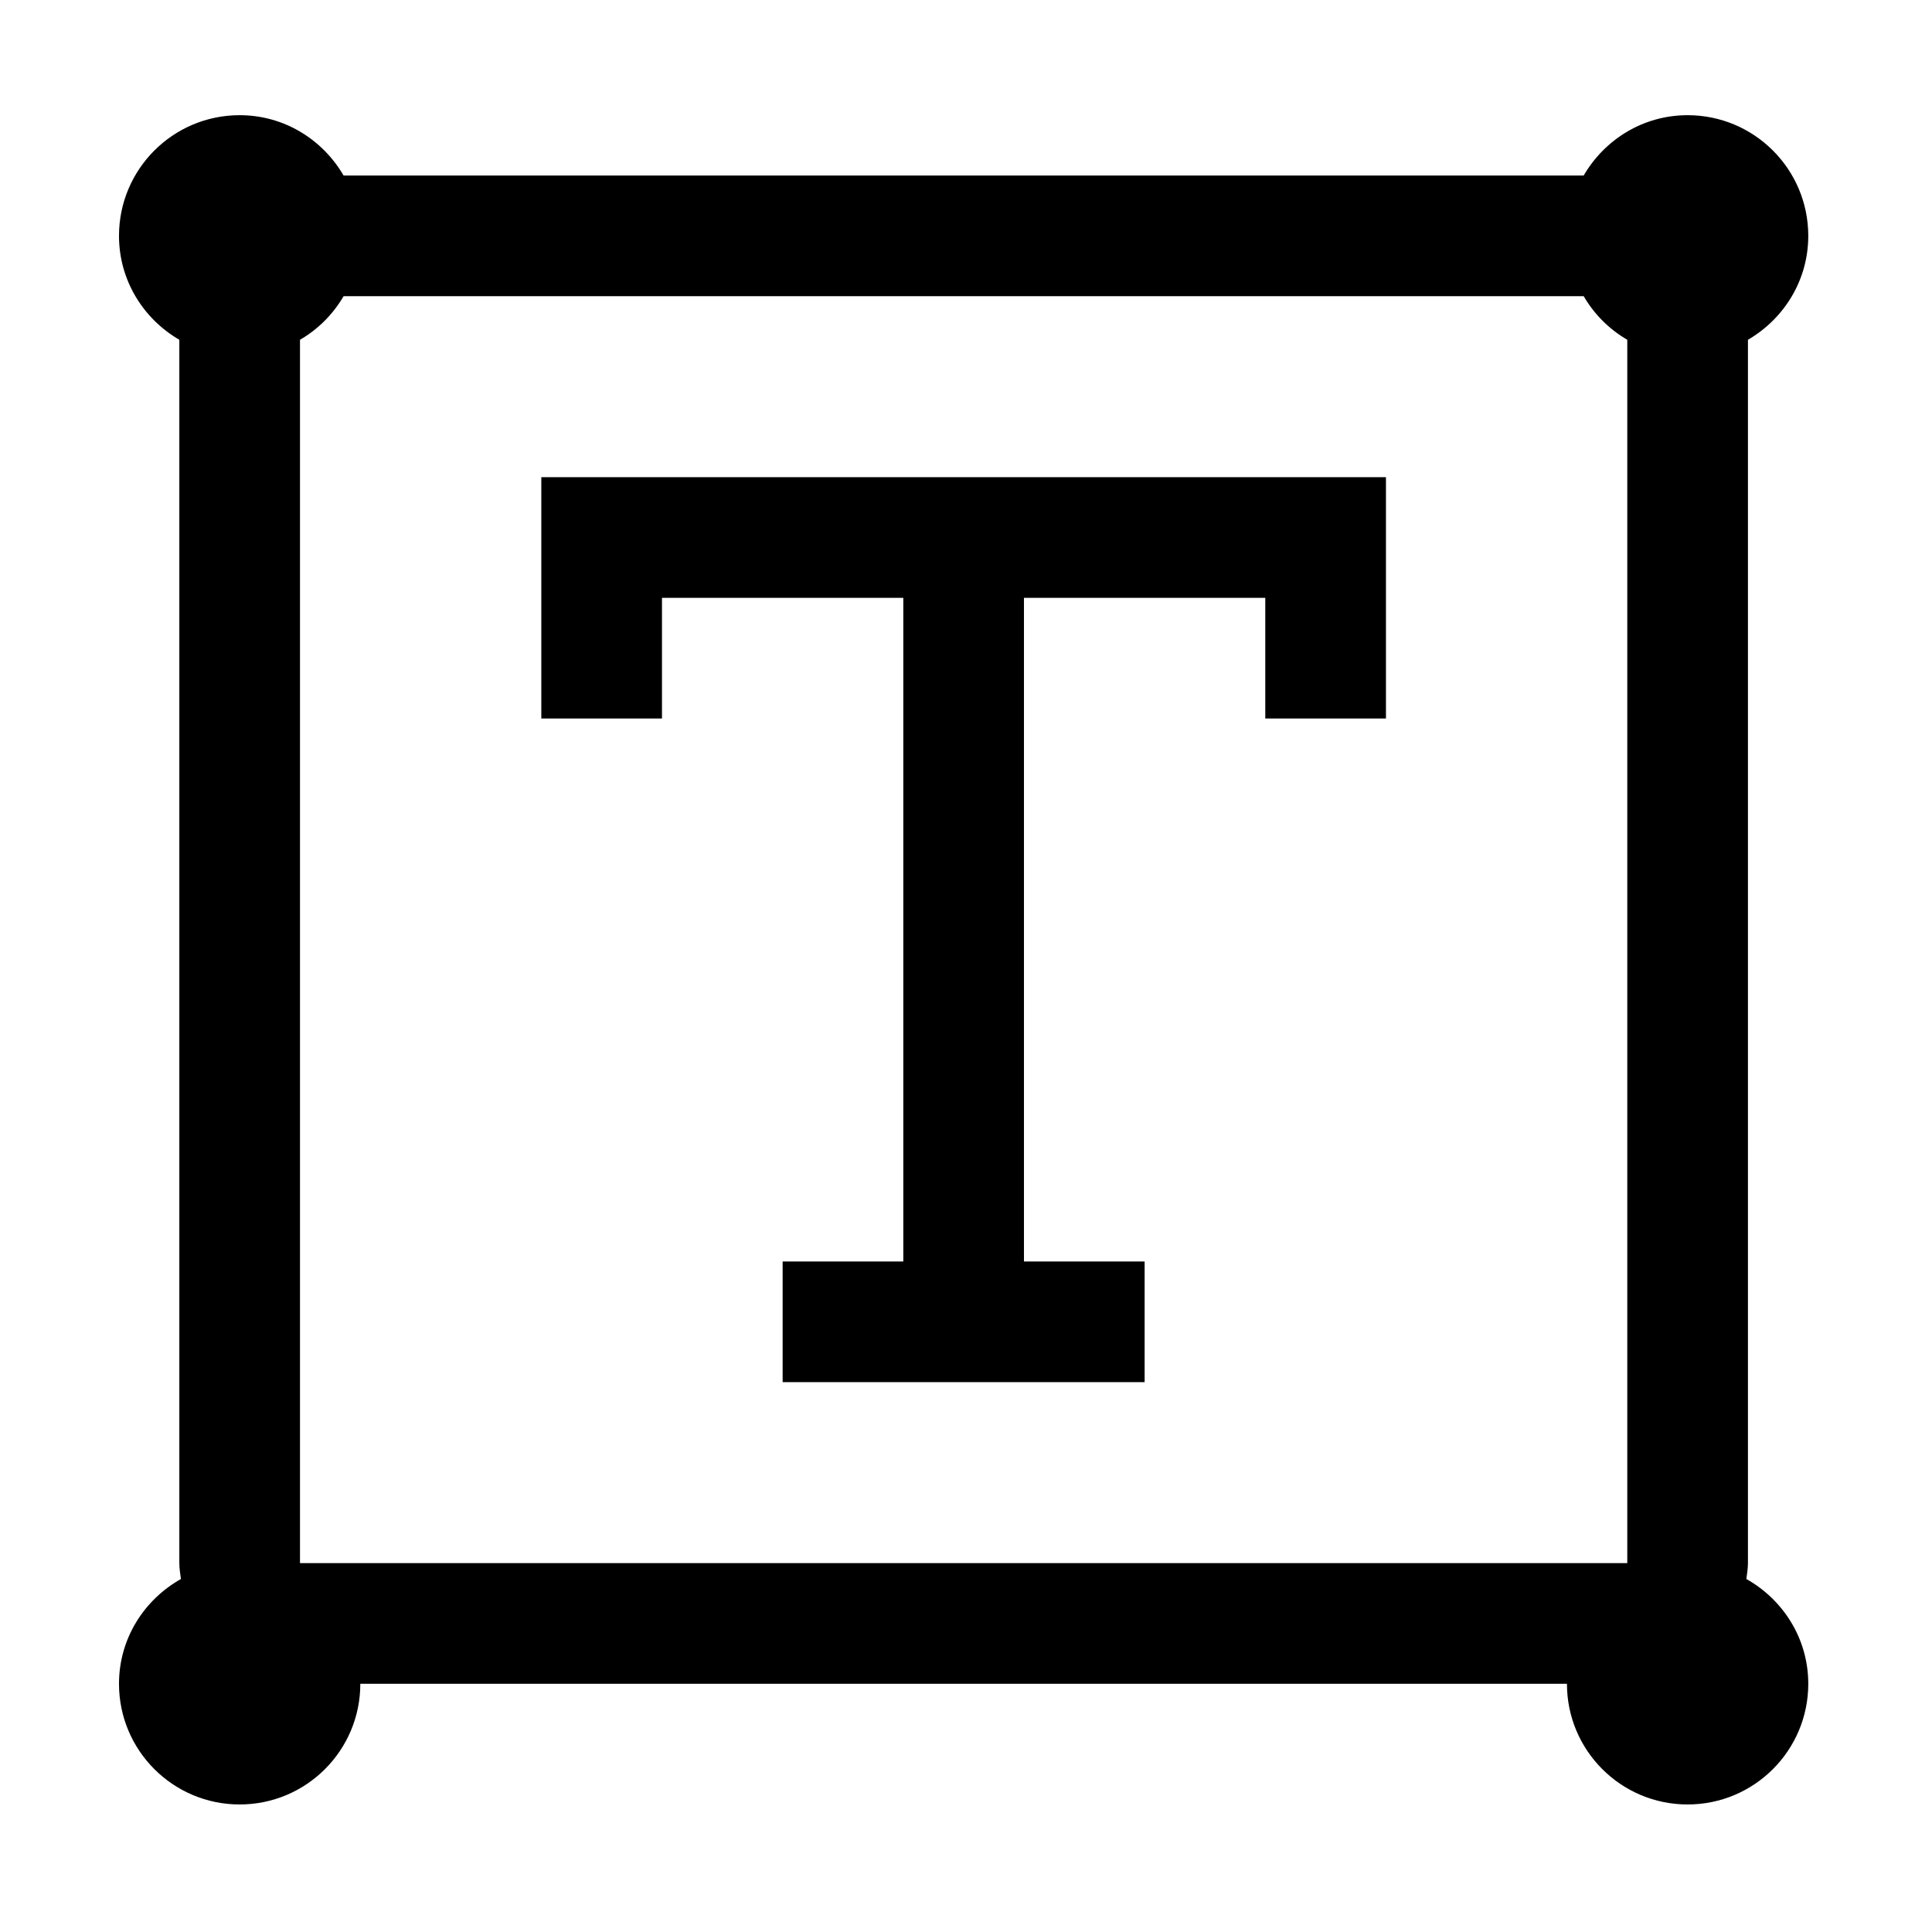
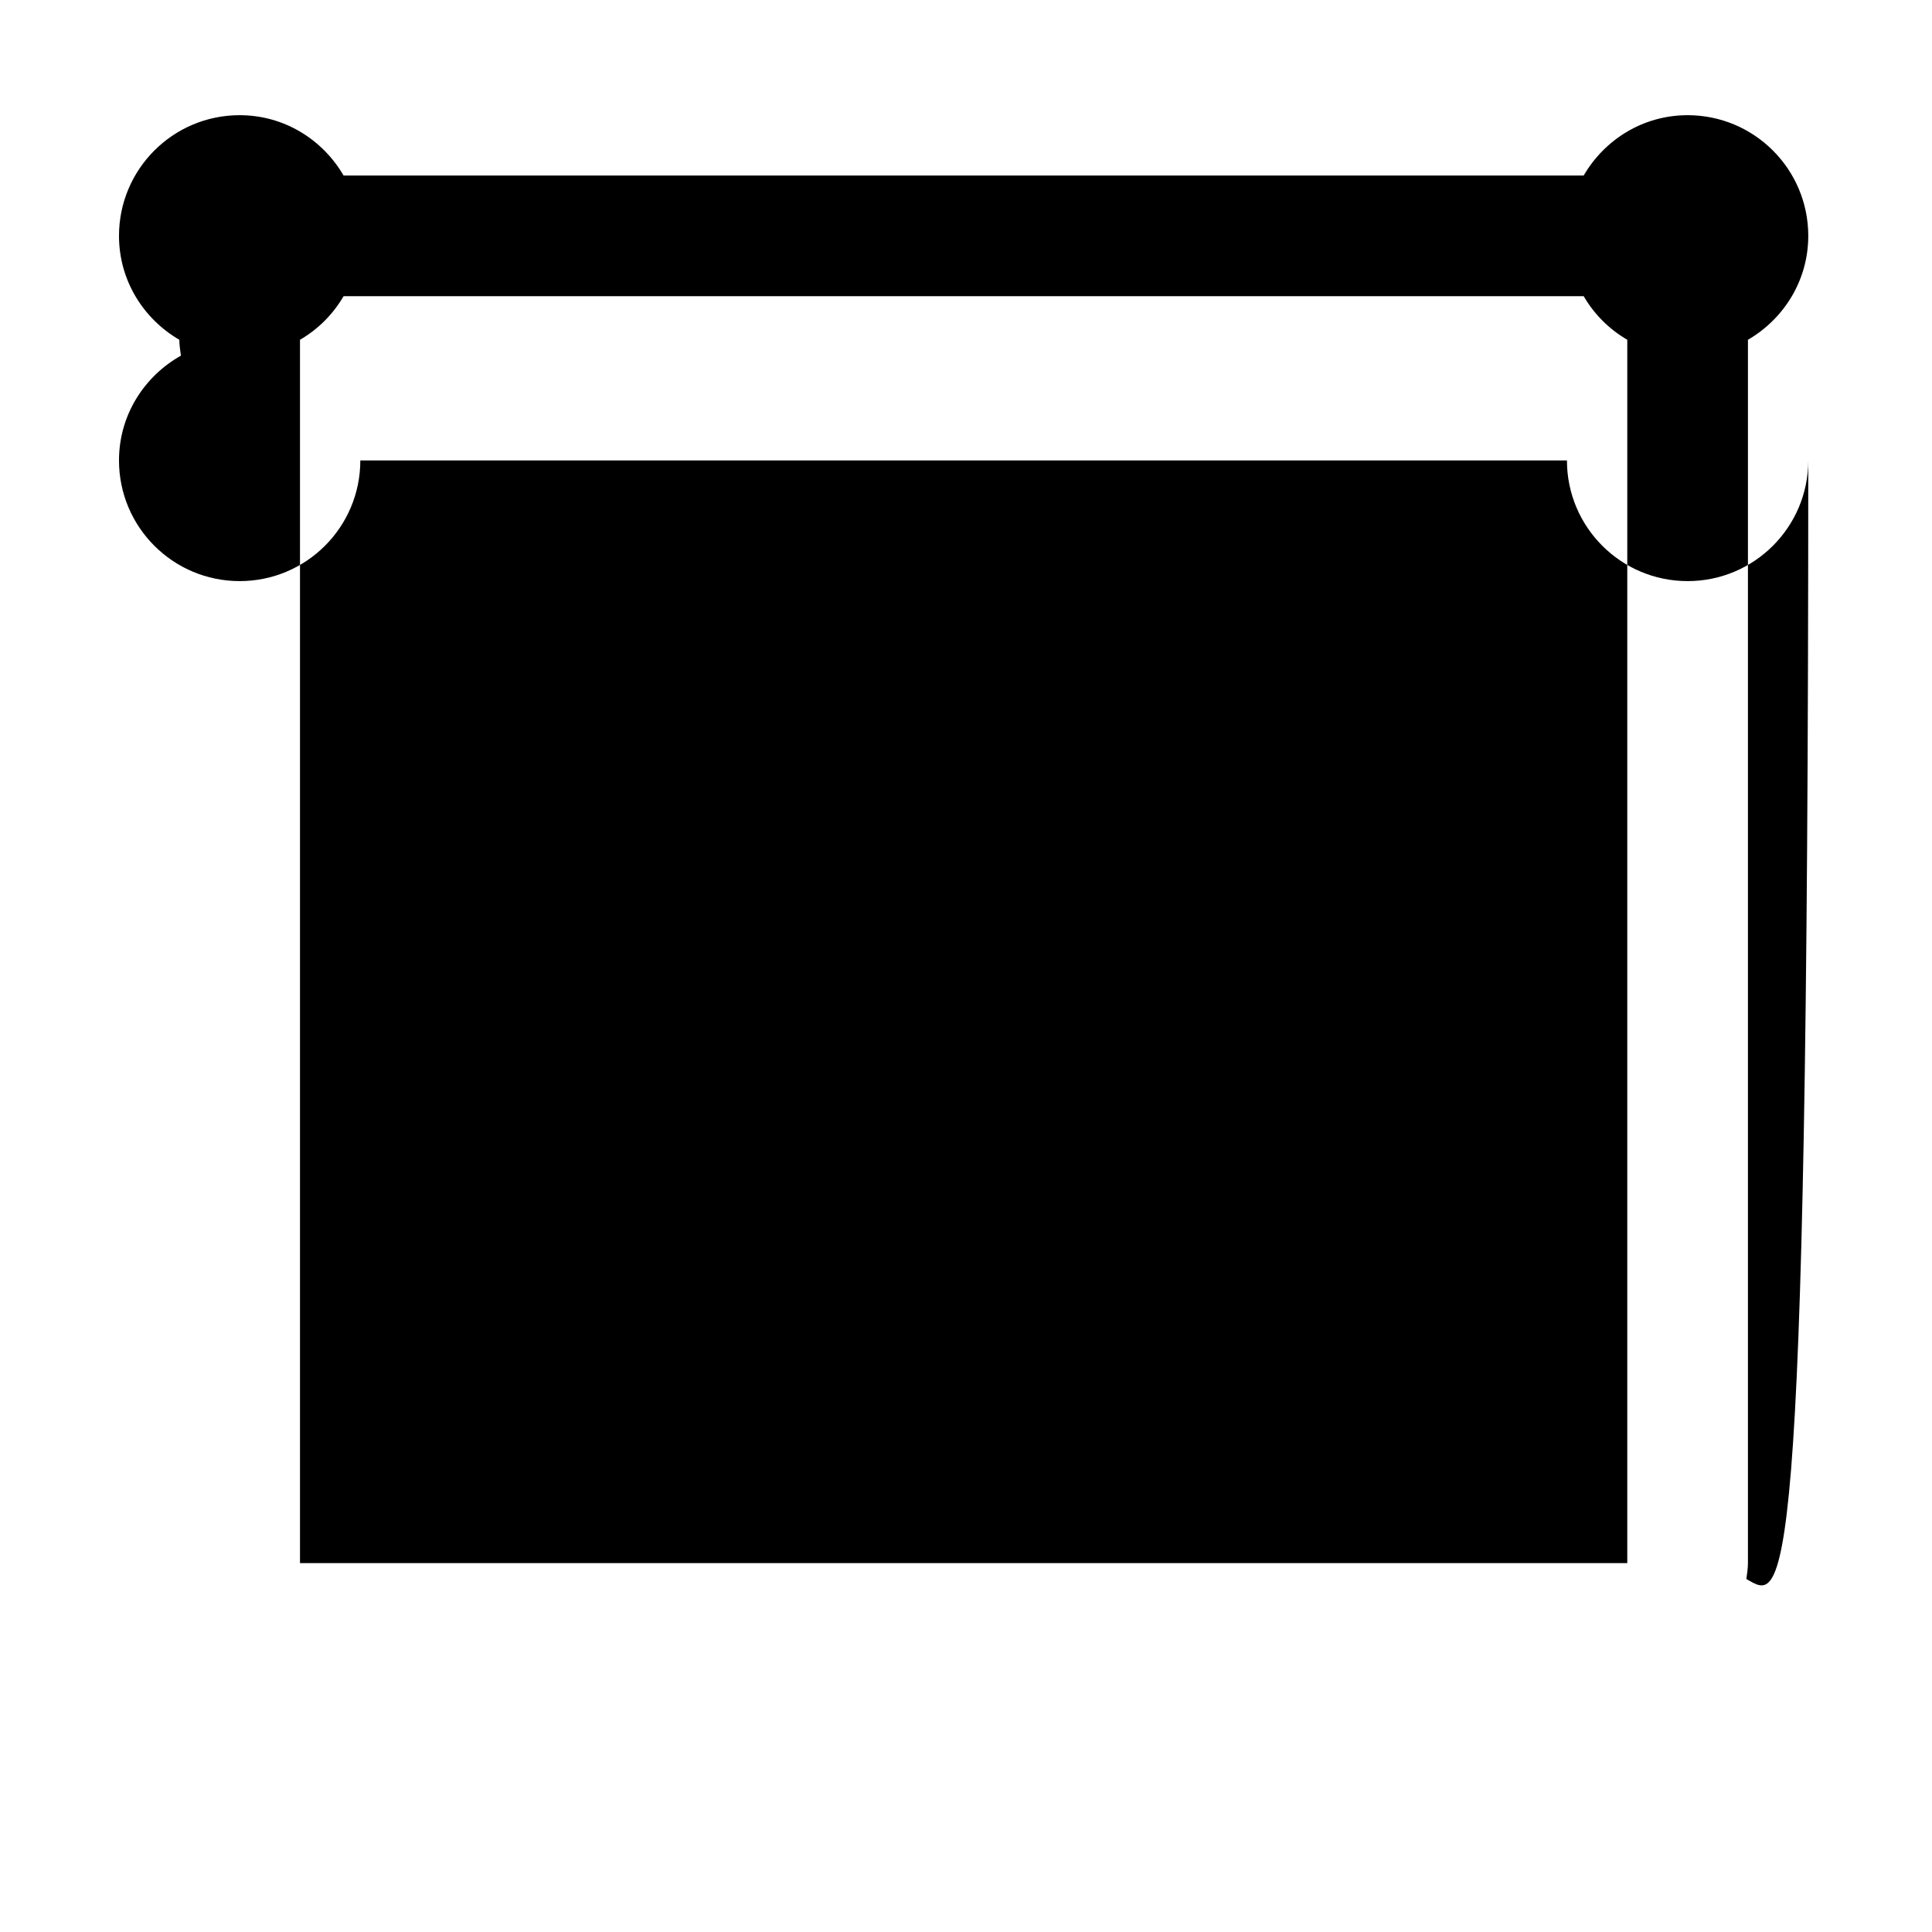
<svg xmlns="http://www.w3.org/2000/svg" width="200" height="200" class="icon" p-id="2201" t="1545883026424" version="1.1" viewBox="0 0 1024 1024">
  <defs>
    <style type="text/css" />
  </defs>
-   <path d="M925.598 836.904c0.367-2.783 0.847-5.529 0.847-8.41L926.445 180.092c19.035-11.079 31.976-31.471 31.976-55.083 0-35.321-28.633-63.957-63.954-63.957-23.612 0-44.007 12.942-55.083 31.98L182.109 93.033c-11.076-19.039-31.471-31.98-55.083-31.98-35.318 0-63.954 28.635-63.954 63.957 0 23.612 12.944 44.003 31.976 55.083l0 648.403c0 2.881 0.48 5.627 0.851 8.41-19.499 10.954-32.828 31.586-32.828 55.543 0 35.317 28.635 63.954 63.954 63.954 35.321 0 63.954-28.635 63.954-63.954l639.537 0c0 35.317 28.631 63.954 63.954 63.954 35.319 0 63.954-28.635 63.954-63.954C958.421 868.49 945.094 847.859 925.598 836.904zM862.492 828.494 159.002 828.494 159.002 180.092c9.597-5.586 17.524-13.514 23.11-23.11l657.274 0c5.582 9.597 13.51 17.524 23.106 23.11L862.493 828.494z" p-id="2202" />
-   <path d="M670.628 252.915 350.862 252.915 318.886 252.915 286.908 252.915 286.908 380.818 350.862 380.818 350.862 316.865 478.768 316.865 478.768 668.611 414.816 668.611 414.816 732.564 606.675 732.564 606.675 668.611 542.722 668.611 542.722 316.865 670.628 316.865 670.628 380.818 734.585 380.818 734.585 252.915 702.609 252.915Z" p-id="2203" />
+   <path d="M925.598 836.904c0.367-2.783 0.847-5.529 0.847-8.41L926.445 180.092c19.035-11.079 31.976-31.471 31.976-55.083 0-35.321-28.633-63.957-63.954-63.957-23.612 0-44.007 12.942-55.083 31.98L182.109 93.033c-11.076-19.039-31.471-31.98-55.083-31.98-35.318 0-63.954 28.635-63.954 63.957 0 23.612 12.944 44.003 31.976 55.083c0 2.881 0.48 5.627 0.851 8.41-19.499 10.954-32.828 31.586-32.828 55.543 0 35.317 28.635 63.954 63.954 63.954 35.321 0 63.954-28.635 63.954-63.954l639.537 0c0 35.317 28.631 63.954 63.954 63.954 35.319 0 63.954-28.635 63.954-63.954C958.421 868.49 945.094 847.859 925.598 836.904zM862.492 828.494 159.002 828.494 159.002 180.092c9.597-5.586 17.524-13.514 23.11-23.11l657.274 0c5.582 9.597 13.51 17.524 23.106 23.11L862.493 828.494z" p-id="2202" />
</svg>